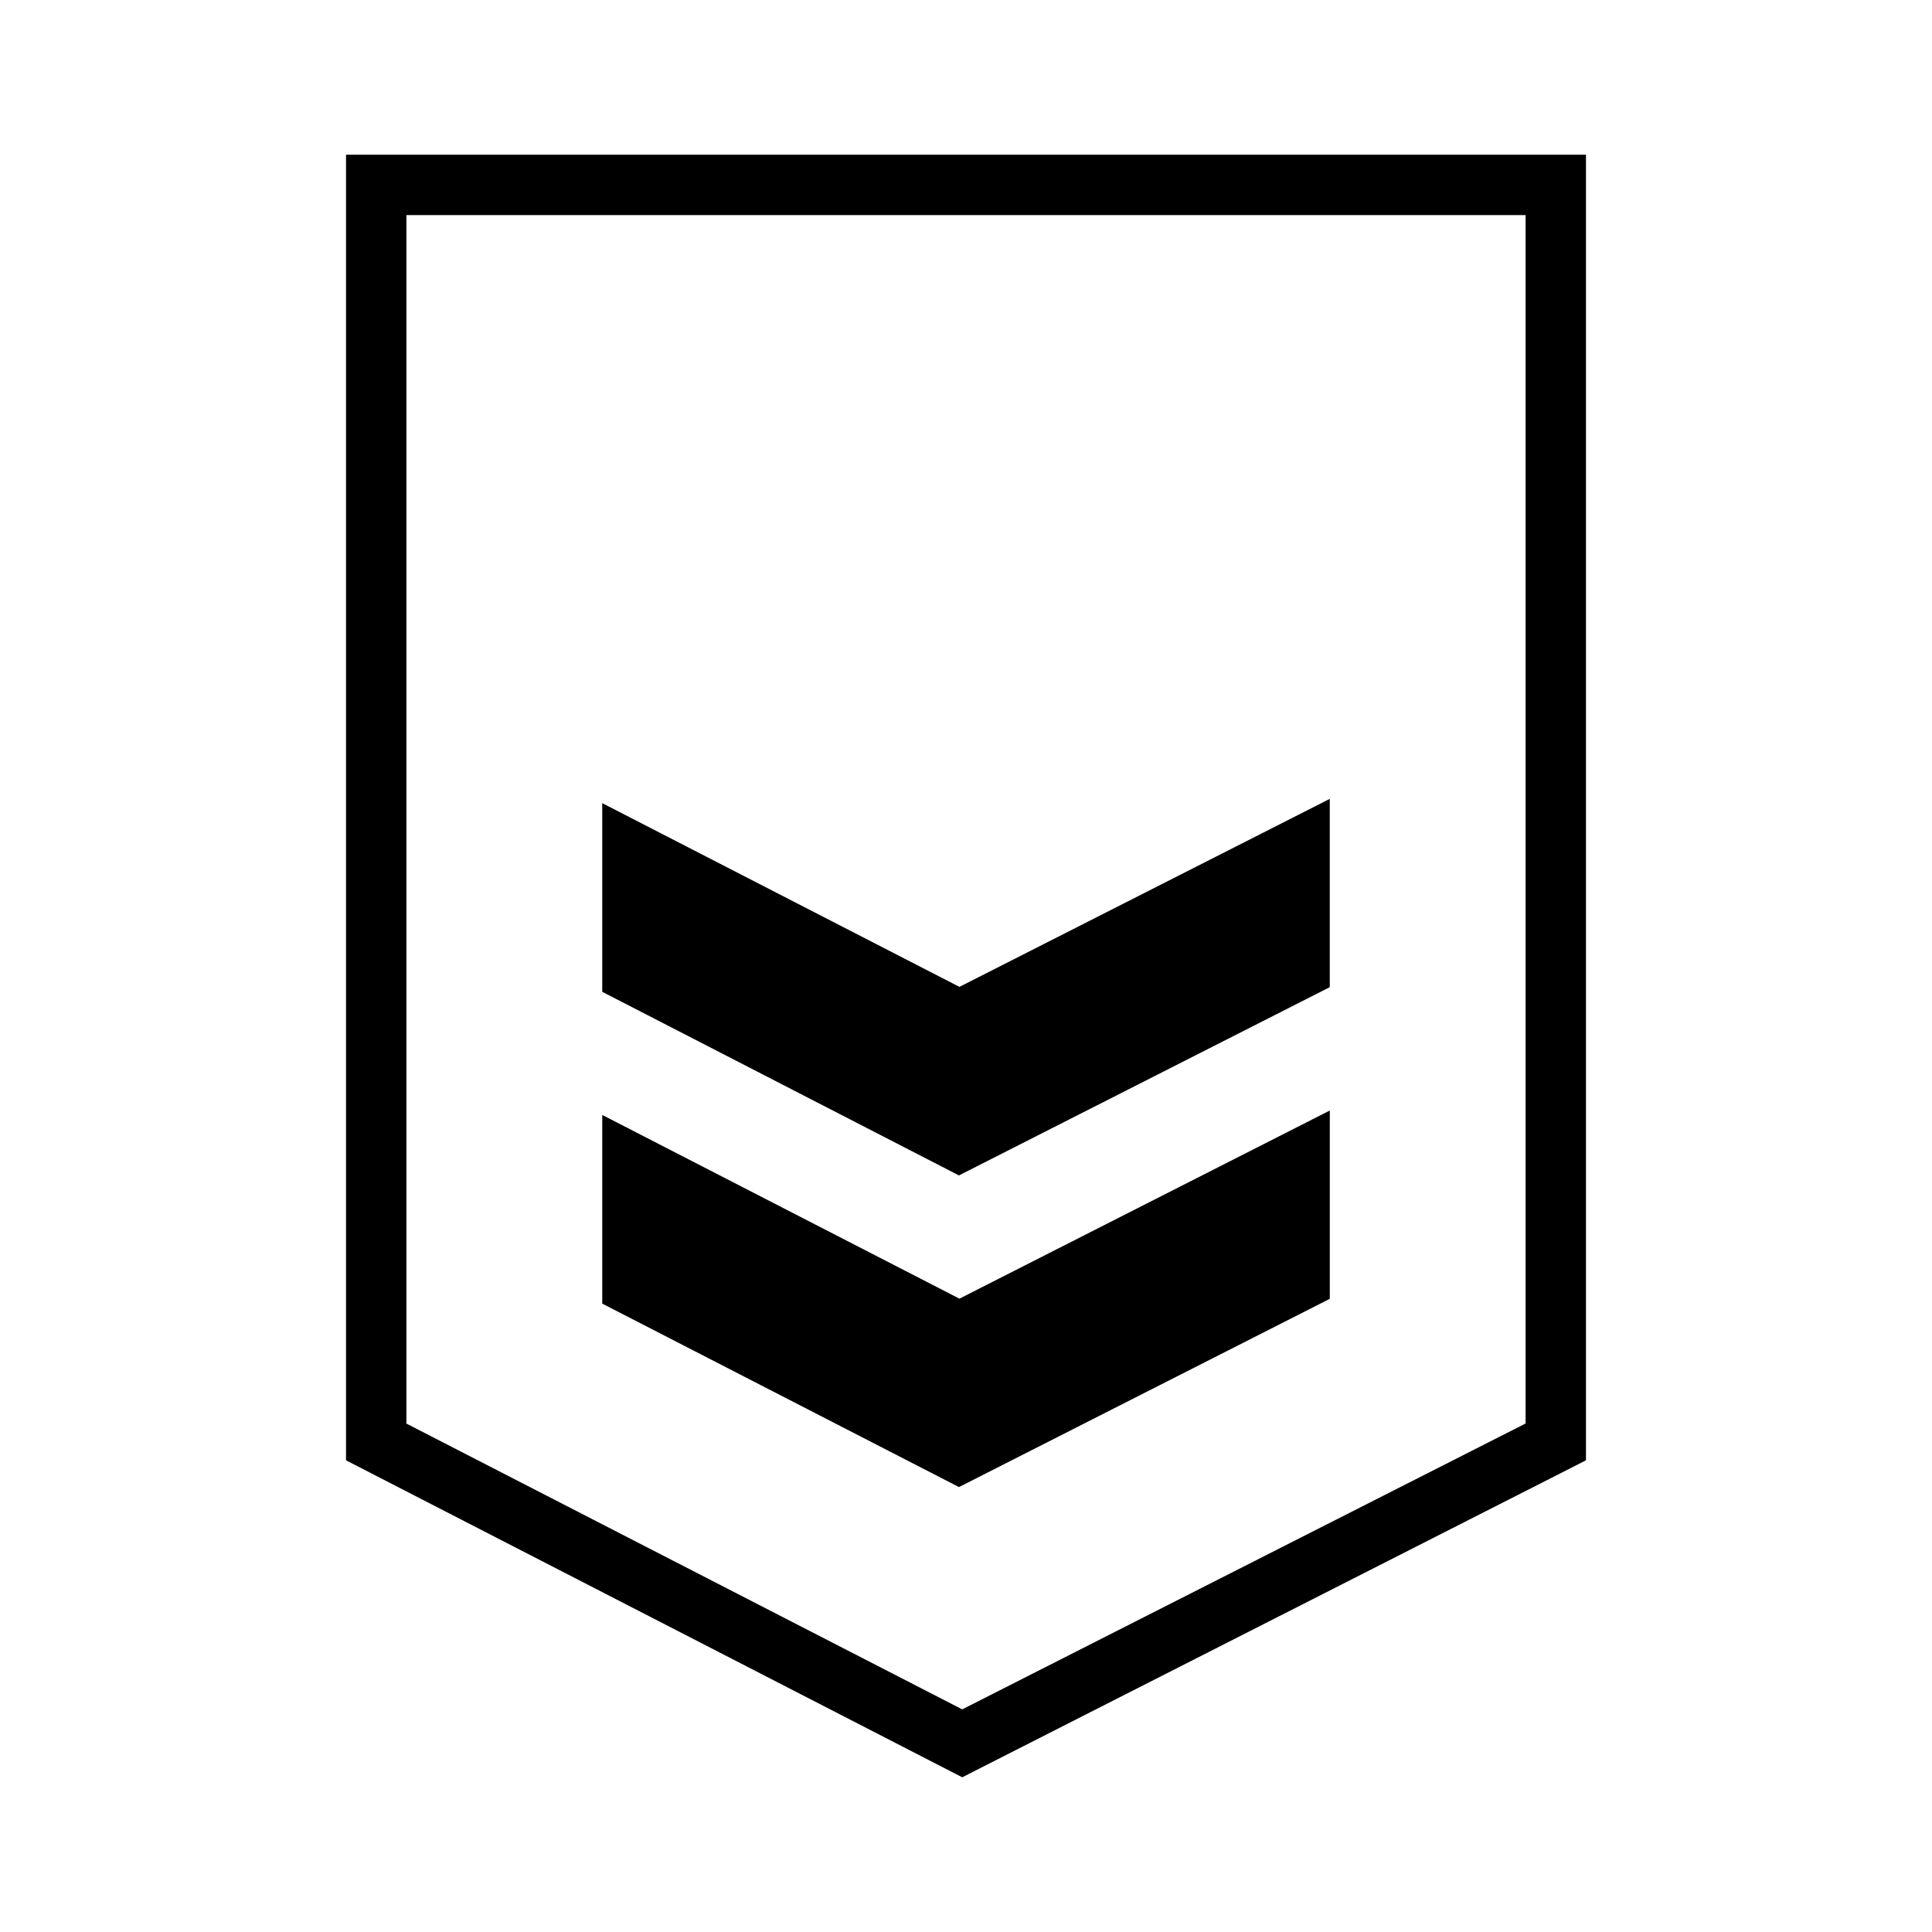
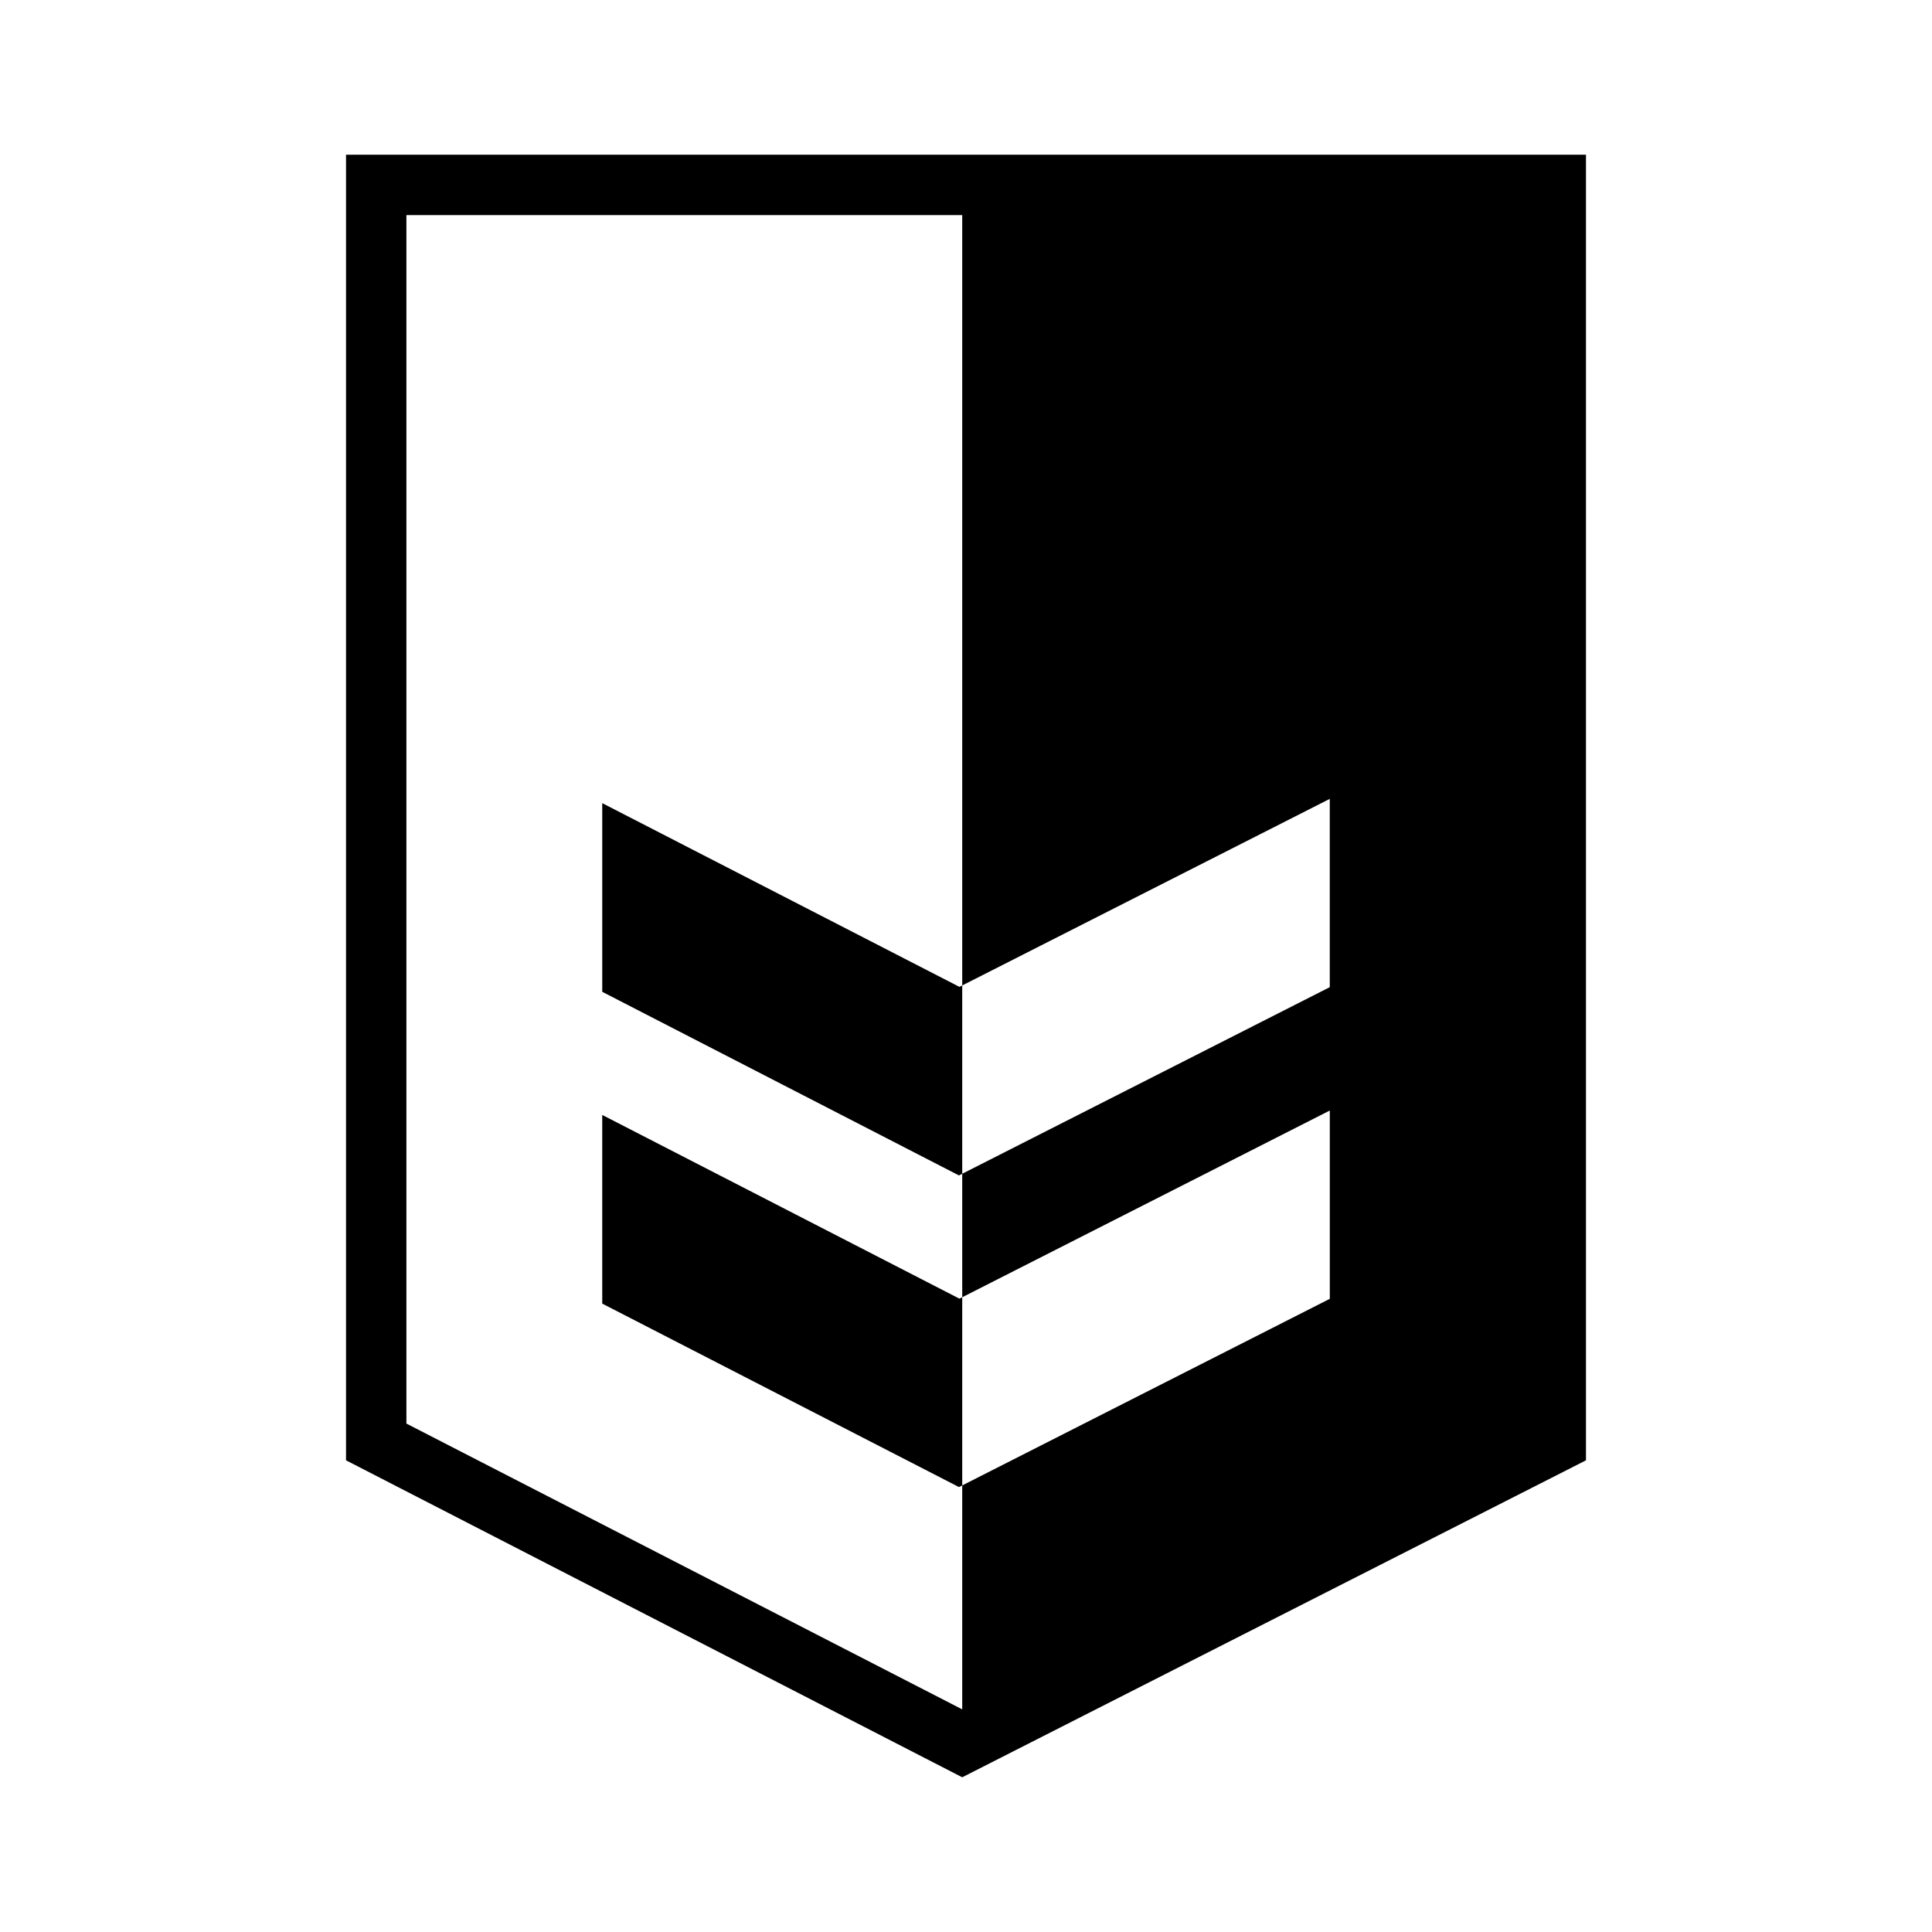
<svg xmlns="http://www.w3.org/2000/svg" width="800" height="800" viewBox="0 0 512 512">
-   <path fill="currentColor" d="M255 471L91.7 387V41h328.6v346zm-147.3-93.74L255 453l149.3-75.76V57H107.7zm146.43-65.76l98.27-49.89v-49.9l-98.14 49.82l-94.66-48.69v50zm.13 32.66l-94.66-48.69v50l94.54 48.62l98.27-49.89v-49.9z" />
+   <path fill="currentColor" d="M255 471L91.7 387V41h328.6v346zm-147.3-93.74L255 453V57H107.7zm146.43-65.76l98.27-49.89v-49.9l-98.14 49.82l-94.66-48.69v50zm.13 32.66l-94.66-48.69v50l94.54 48.62l98.27-49.89v-49.9z" />
</svg>